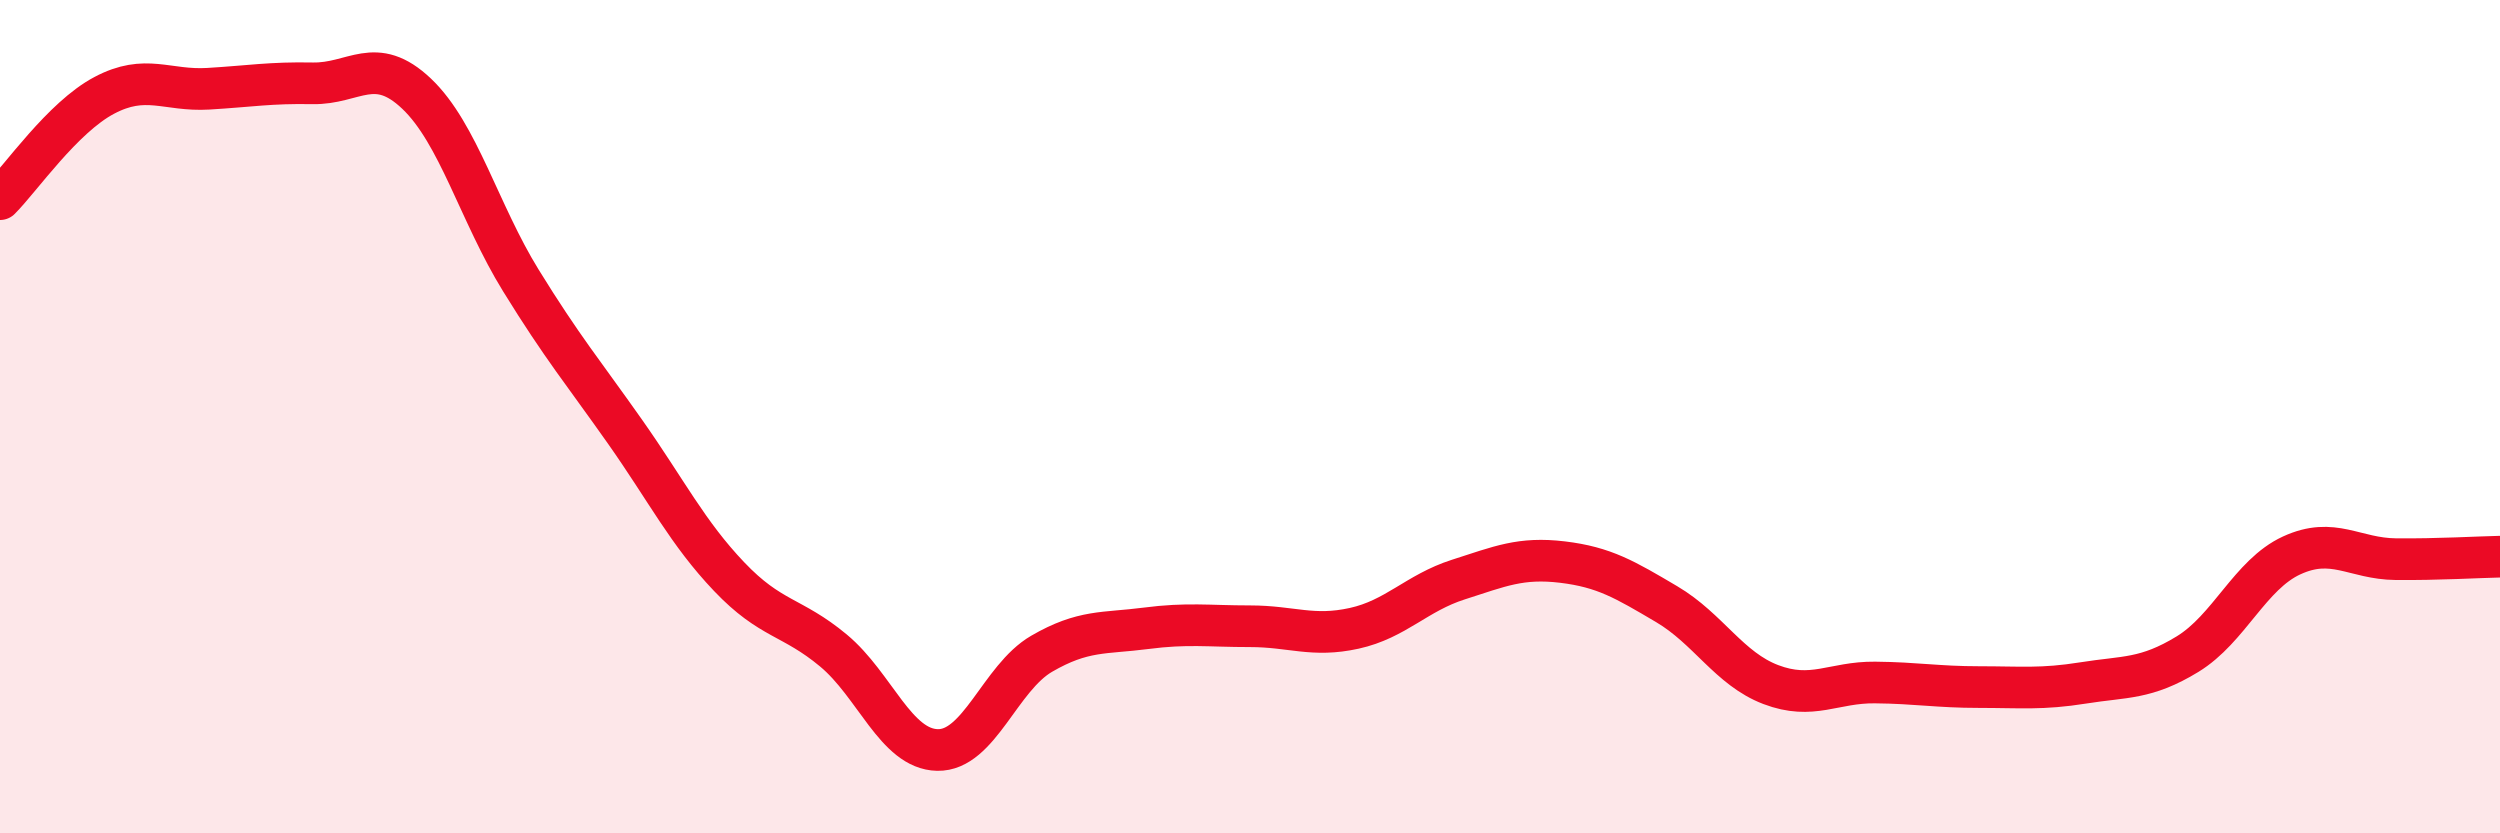
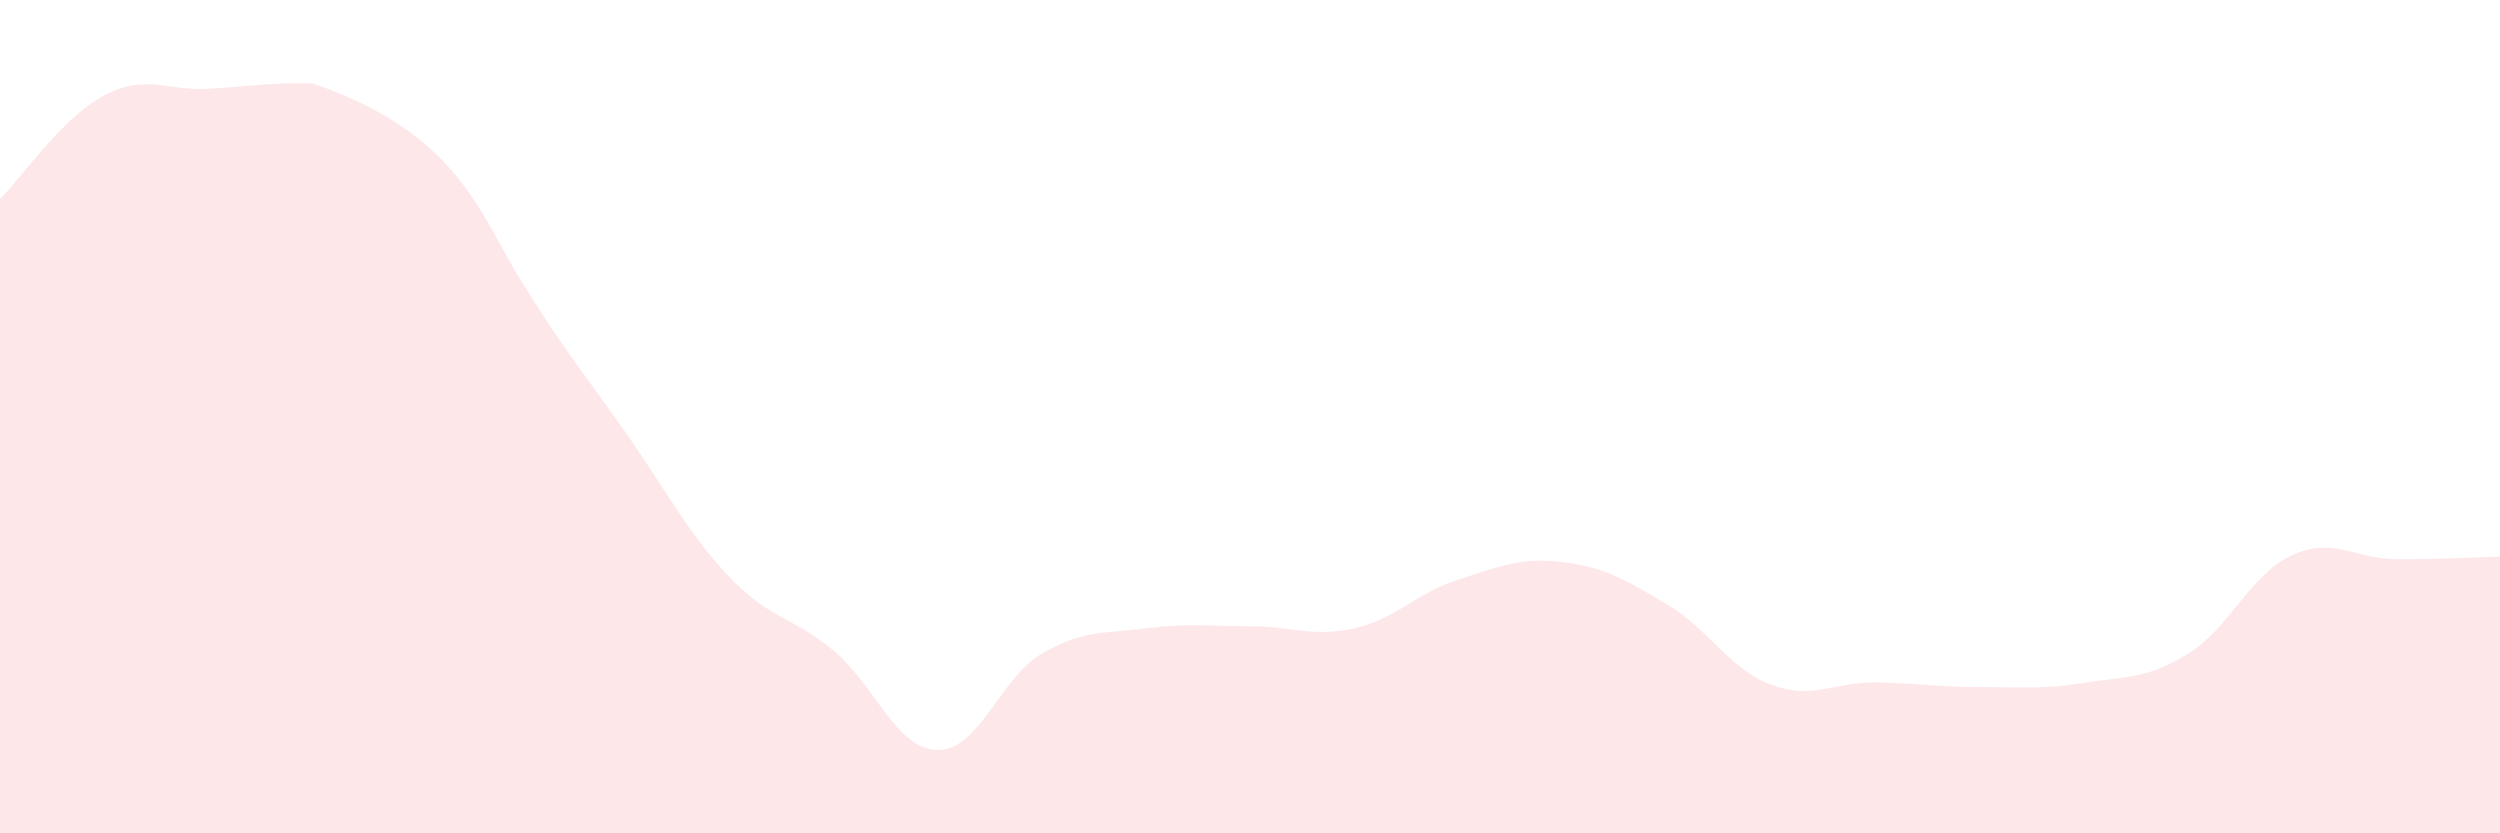
<svg xmlns="http://www.w3.org/2000/svg" width="60" height="20" viewBox="0 0 60 20">
-   <path d="M 0,4.78 C 0.5,4.28 1.5,2.82 2.5,2.29 C 3.5,1.76 4,2.19 5,2.13 C 6,2.07 6.5,1.98 7.5,2 C 8.5,2.02 9,1.3 10,2.25 C 11,3.2 11.5,5.11 12.5,6.73 C 13.5,8.35 14,8.94 15,10.36 C 16,11.78 16.5,12.79 17.5,13.84 C 18.5,14.89 19,14.78 20,15.61 C 21,16.44 21.5,17.98 22.5,18 C 23.5,18.02 24,16.27 25,15.69 C 26,15.11 26.5,15.21 27.5,15.08 C 28.5,14.95 29,15.03 30,15.03 C 31,15.03 31.5,15.3 32.5,15.08 C 33.5,14.86 34,14.23 35,13.91 C 36,13.59 36.5,13.37 37.5,13.49 C 38.5,13.61 39,13.91 40,14.5 C 41,15.09 41.5,16.05 42.5,16.43 C 43.5,16.81 44,16.37 45,16.38 C 46,16.39 46.5,16.49 47.5,16.49 C 48.5,16.49 49,16.55 50,16.39 C 51,16.23 51.5,16.31 52.5,15.7 C 53.5,15.09 54,13.79 55,13.33 C 56,12.87 56.5,13.41 57.5,13.42 C 58.5,13.43 59.5,13.37 60,13.36L60 20L0 20Z" fill="#EB0A25" opacity="0.1" stroke-linecap="round" stroke-linejoin="round" />
-   <path d="M 0,4.78 C 0.5,4.28 1.5,2.82 2.5,2.29 C 3.5,1.76 4,2.19 5,2.13 C 6,2.07 6.5,1.98 7.5,2 C 8.5,2.02 9,1.3 10,2.25 C 11,3.2 11.5,5.11 12.5,6.73 C 13.5,8.35 14,8.94 15,10.36 C 16,11.78 16.5,12.79 17.5,13.84 C 18.5,14.89 19,14.78 20,15.61 C 21,16.44 21.5,17.98 22.5,18 C 23.5,18.02 24,16.27 25,15.69 C 26,15.11 26.5,15.21 27.5,15.08 C 28.5,14.95 29,15.03 30,15.03 C 31,15.03 31.5,15.3 32.5,15.08 C 33.5,14.86 34,14.23 35,13.91 C 36,13.59 36.5,13.37 37.5,13.49 C 38.5,13.61 39,13.91 40,14.5 C 41,15.09 41.5,16.05 42.5,16.43 C 43.5,16.81 44,16.37 45,16.38 C 46,16.39 46.5,16.49 47.5,16.49 C 48.5,16.49 49,16.55 50,16.39 C 51,16.23 51.5,16.31 52.5,15.7 C 53.5,15.09 54,13.79 55,13.33 C 56,12.87 56.5,13.41 57.5,13.42 C 58.5,13.43 59.5,13.37 60,13.36" stroke="#EB0A25" stroke-width="1" fill="none" stroke-linecap="round" stroke-linejoin="round" />
+   <path d="M 0,4.78 C 0.5,4.28 1.5,2.82 2.5,2.29 C 3.5,1.76 4,2.19 5,2.13 C 6,2.07 6.5,1.98 7.5,2 C 11,3.2 11.5,5.11 12.5,6.73 C 13.5,8.35 14,8.94 15,10.36 C 16,11.78 16.5,12.79 17.5,13.84 C 18.5,14.89 19,14.78 20,15.61 C 21,16.44 21.5,17.98 22.5,18 C 23.5,18.02 24,16.27 25,15.69 C 26,15.11 26.5,15.21 27.5,15.08 C 28.5,14.95 29,15.03 30,15.03 C 31,15.03 31.5,15.3 32.5,15.08 C 33.5,14.86 34,14.23 35,13.91 C 36,13.59 36.5,13.37 37.5,13.49 C 38.5,13.61 39,13.91 40,14.5 C 41,15.09 41.5,16.05 42.5,16.43 C 43.5,16.81 44,16.37 45,16.38 C 46,16.39 46.5,16.49 47.5,16.49 C 48.5,16.49 49,16.55 50,16.39 C 51,16.23 51.5,16.31 52.5,15.7 C 53.5,15.09 54,13.79 55,13.33 C 56,12.87 56.5,13.41 57.5,13.42 C 58.5,13.43 59.5,13.37 60,13.36L60 20L0 20Z" fill="#EB0A25" opacity="0.1" stroke-linecap="round" stroke-linejoin="round" />
</svg>